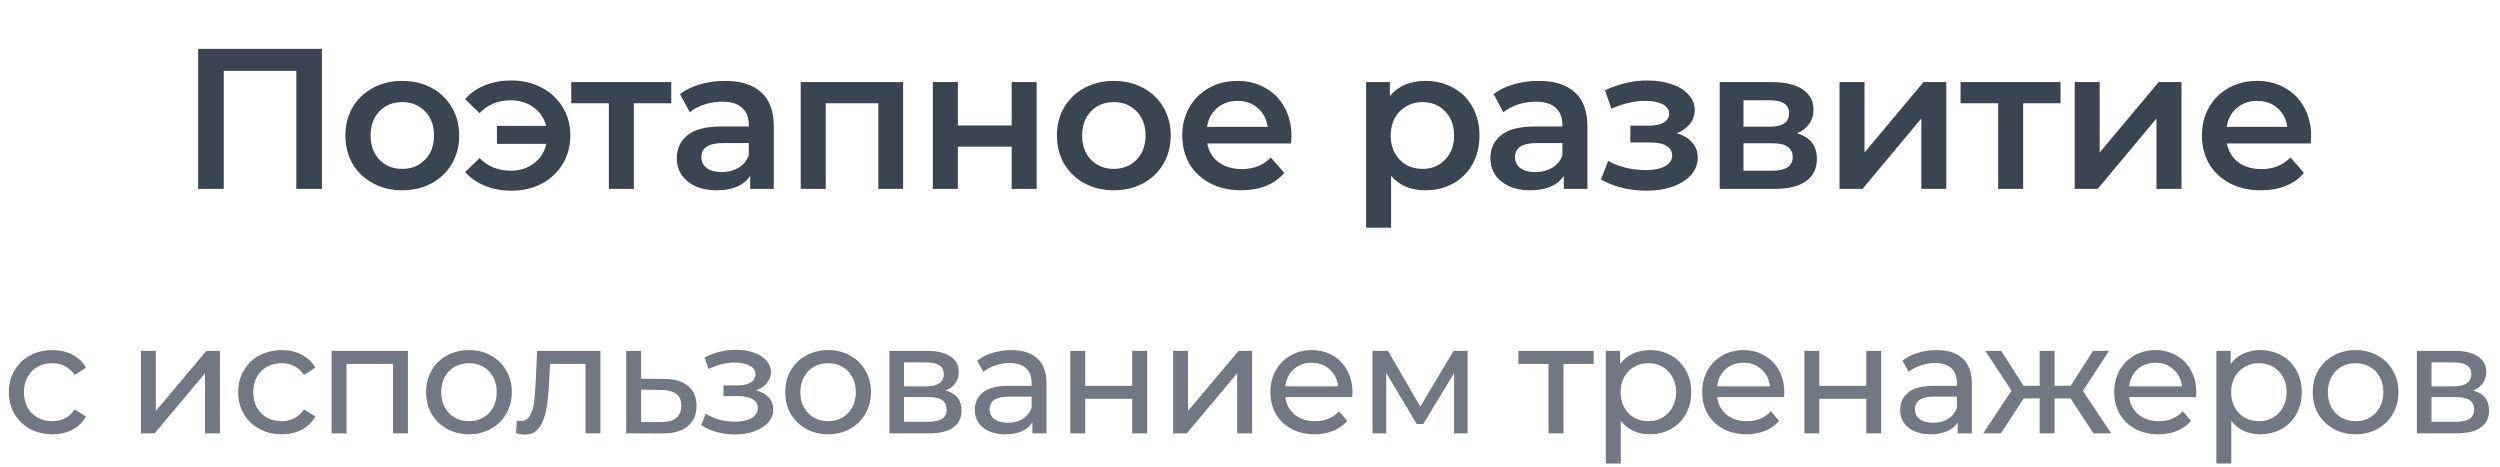
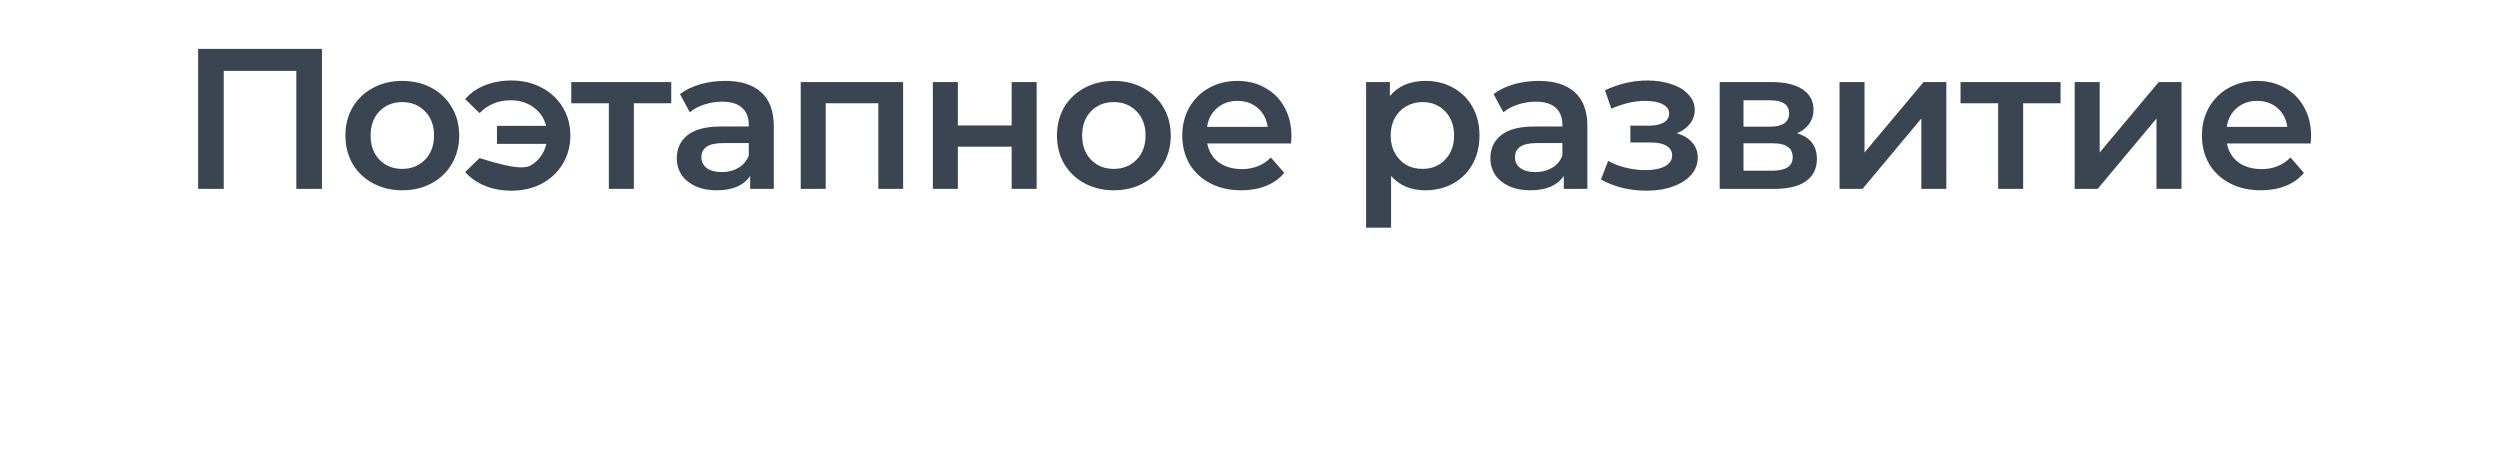
<svg xmlns="http://www.w3.org/2000/svg" width="225" height="42" viewBox="0 0 225 42" fill="none">
-   <path d="M28.974 4.4V17H26.67V6.38H20.136V17H17.832V4.4H28.974ZM36.199 17.126C35.227 17.126 34.351 16.916 33.571 16.496C32.791 16.076 32.179 15.494 31.735 14.75C31.303 13.994 31.087 13.142 31.087 12.194C31.087 11.246 31.303 10.4 31.735 9.656C32.179 8.912 32.791 8.33 33.571 7.91C34.351 7.49 35.227 7.28 36.199 7.28C37.183 7.28 38.065 7.49 38.845 7.91C39.625 8.33 40.231 8.912 40.663 9.656C41.107 10.4 41.329 11.246 41.329 12.194C41.329 13.142 41.107 13.994 40.663 14.75C40.231 15.494 39.625 16.076 38.845 16.496C38.065 16.916 37.183 17.126 36.199 17.126ZM36.199 15.2C37.027 15.2 37.711 14.924 38.251 14.372C38.791 13.82 39.061 13.094 39.061 12.194C39.061 11.294 38.791 10.568 38.251 10.016C37.711 9.464 37.027 9.188 36.199 9.188C35.371 9.188 34.687 9.464 34.147 10.016C33.619 10.568 33.355 11.294 33.355 12.194C33.355 13.094 33.619 13.82 34.147 14.372C34.687 14.924 35.371 15.2 36.199 15.2ZM46.039 7.244C47.047 7.244 47.953 7.46 48.757 7.892C49.561 8.312 50.191 8.9 50.647 9.656C51.103 10.4 51.331 11.246 51.331 12.194C51.331 13.142 51.103 13.994 50.647 14.75C50.191 15.506 49.561 16.1 48.757 16.532C47.953 16.952 47.047 17.162 46.039 17.162C45.163 17.162 44.371 17.018 43.663 16.73C42.955 16.442 42.355 16.028 41.863 15.488L43.159 14.228C43.915 14.984 44.845 15.362 45.949 15.362C46.765 15.362 47.461 15.146 48.037 14.714C48.625 14.27 49.003 13.682 49.171 12.95H44.725V11.33H49.153C48.973 10.622 48.595 10.064 48.019 9.656C47.443 9.236 46.753 9.026 45.949 9.026C44.845 9.026 43.915 9.41 43.159 10.178L41.863 8.918C42.343 8.366 42.937 7.952 43.645 7.676C44.365 7.388 45.163 7.244 46.039 7.244ZM60.413 9.296H57.047V17H54.797V9.296H51.413V7.388H60.413V9.296ZM65.267 7.28C66.683 7.28 67.763 7.622 68.507 8.306C69.263 8.978 69.641 9.998 69.641 11.366V17H67.517V15.83C67.241 16.25 66.845 16.574 66.329 16.802C65.825 17.018 65.213 17.126 64.493 17.126C63.773 17.126 63.143 17.006 62.603 16.766C62.063 16.514 61.643 16.172 61.343 15.74C61.055 15.296 60.911 14.798 60.911 14.246C60.911 13.382 61.229 12.692 61.865 12.176C62.513 11.648 63.527 11.384 64.907 11.384H67.391V11.24C67.391 10.568 67.187 10.052 66.779 9.692C66.383 9.332 65.789 9.152 64.997 9.152C64.457 9.152 63.923 9.236 63.395 9.404C62.879 9.572 62.441 9.806 62.081 10.106L61.199 8.468C61.703 8.084 62.309 7.79 63.017 7.586C63.725 7.382 64.475 7.28 65.267 7.28ZM64.961 15.488C65.525 15.488 66.023 15.362 66.455 15.11C66.899 14.846 67.211 14.474 67.391 13.994V12.878H65.069C63.773 12.878 63.125 13.304 63.125 14.156C63.125 14.564 63.287 14.888 63.611 15.128C63.935 15.368 64.385 15.488 64.961 15.488ZM81.281 7.388V17H79.049V9.296H74.315V17H72.065V7.388H81.281ZM83.957 7.388H86.207V11.294H91.049V7.388H93.299V17H91.049V13.202H86.207V17H83.957V7.388ZM100.238 17.126C99.266 17.126 98.39 16.916 97.61 16.496C96.83 16.076 96.218 15.494 95.774 14.75C95.342 13.994 95.126 13.142 95.126 12.194C95.126 11.246 95.342 10.4 95.774 9.656C96.218 8.912 96.83 8.33 97.61 7.91C98.39 7.49 99.266 7.28 100.238 7.28C101.222 7.28 102.104 7.49 102.884 7.91C103.664 8.33 104.27 8.912 104.702 9.656C105.146 10.4 105.368 11.246 105.368 12.194C105.368 13.142 105.146 13.994 104.702 14.75C104.27 15.494 103.664 16.076 102.884 16.496C102.104 16.916 101.222 17.126 100.238 17.126ZM100.238 15.2C101.066 15.2 101.75 14.924 102.29 14.372C102.83 13.82 103.1 13.094 103.1 12.194C103.1 11.294 102.83 10.568 102.29 10.016C101.75 9.464 101.066 9.188 100.238 9.188C99.41 9.188 98.726 9.464 98.186 10.016C97.658 10.568 97.394 11.294 97.394 12.194C97.394 13.094 97.658 13.82 98.186 14.372C98.726 14.924 99.41 15.2 100.238 15.2ZM116.231 12.248C116.231 12.404 116.219 12.626 116.195 12.914H108.653C108.785 13.622 109.127 14.186 109.679 14.606C110.243 15.014 110.939 15.218 111.767 15.218C112.823 15.218 113.693 14.87 114.377 14.174L115.583 15.56C115.151 16.076 114.605 16.466 113.945 16.73C113.285 16.994 112.541 17.126 111.713 17.126C110.657 17.126 109.727 16.916 108.923 16.496C108.119 16.076 107.495 15.494 107.051 14.75C106.619 13.994 106.403 13.142 106.403 12.194C106.403 11.258 106.613 10.418 107.033 9.674C107.465 8.918 108.059 8.33 108.815 7.91C109.571 7.49 110.423 7.28 111.371 7.28C112.307 7.28 113.141 7.49 113.873 7.91C114.617 8.318 115.193 8.9 115.601 9.656C116.021 10.4 116.231 11.264 116.231 12.248ZM111.371 9.08C110.651 9.08 110.039 9.296 109.535 9.728C109.043 10.148 108.743 10.712 108.635 11.42H114.089C113.993 10.724 113.699 10.16 113.207 9.728C112.715 9.296 112.103 9.08 111.371 9.08ZM128.275 7.28C129.211 7.28 130.045 7.484 130.777 7.892C131.521 8.3 132.103 8.876 132.523 9.62C132.943 10.364 133.153 11.222 133.153 12.194C133.153 13.166 132.943 14.03 132.523 14.786C132.103 15.53 131.521 16.106 130.777 16.514C130.045 16.922 129.211 17.126 128.275 17.126C126.979 17.126 125.953 16.694 125.197 15.83V20.492H122.947V7.388H125.089V8.648C125.461 8.192 125.917 7.85 126.457 7.622C127.009 7.394 127.615 7.28 128.275 7.28ZM128.023 15.2C128.851 15.2 129.529 14.924 130.057 14.372C130.597 13.82 130.867 13.094 130.867 12.194C130.867 11.294 130.597 10.568 130.057 10.016C129.529 9.464 128.851 9.188 128.023 9.188C127.483 9.188 126.997 9.314 126.565 9.566C126.133 9.806 125.791 10.154 125.539 10.61C125.287 11.066 125.161 11.594 125.161 12.194C125.161 12.794 125.287 13.322 125.539 13.778C125.791 14.234 126.133 14.588 126.565 14.84C126.997 15.08 127.483 15.2 128.023 15.2ZM138.491 7.28C139.907 7.28 140.987 7.622 141.731 8.306C142.487 8.978 142.865 9.998 142.865 11.366V17H140.741V15.83C140.465 16.25 140.069 16.574 139.553 16.802C139.049 17.018 138.437 17.126 137.717 17.126C136.997 17.126 136.367 17.006 135.827 16.766C135.287 16.514 134.867 16.172 134.567 15.74C134.279 15.296 134.135 14.798 134.135 14.246C134.135 13.382 134.453 12.692 135.089 12.176C135.737 11.648 136.751 11.384 138.131 11.384H140.615V11.24C140.615 10.568 140.411 10.052 140.003 9.692C139.607 9.332 139.013 9.152 138.221 9.152C137.681 9.152 137.147 9.236 136.619 9.404C136.103 9.572 135.665 9.806 135.305 10.106L134.423 8.468C134.927 8.084 135.533 7.79 136.241 7.586C136.949 7.382 137.699 7.28 138.491 7.28ZM138.185 15.488C138.749 15.488 139.247 15.362 139.679 15.11C140.123 14.846 140.435 14.474 140.615 13.994V12.878H138.293C136.997 12.878 136.349 13.304 136.349 14.156C136.349 14.564 136.511 14.888 136.835 15.128C137.159 15.368 137.609 15.488 138.185 15.488ZM150.908 11.996C151.508 12.164 151.97 12.44 152.294 12.824C152.63 13.196 152.798 13.646 152.798 14.174C152.798 14.762 152.6 15.284 152.204 15.74C151.808 16.184 151.262 16.532 150.566 16.784C149.87 17.036 149.078 17.162 148.19 17.162C147.446 17.162 146.72 17.078 146.012 16.91C145.304 16.73 144.662 16.478 144.086 16.154L144.734 14.48C145.202 14.744 145.73 14.948 146.318 15.092C146.906 15.236 147.494 15.308 148.082 15.308C148.838 15.308 149.426 15.194 149.846 14.966C150.278 14.726 150.494 14.402 150.494 13.994C150.494 13.622 150.326 13.334 149.99 13.13C149.666 12.926 149.204 12.824 148.604 12.824H146.732V11.312H148.424C148.988 11.312 149.426 11.216 149.738 11.024C150.062 10.832 150.224 10.562 150.224 10.214C150.224 9.866 150.032 9.59 149.648 9.386C149.264 9.182 148.736 9.08 148.064 9.08C147.104 9.08 146.09 9.314 145.022 9.782L144.446 8.126C145.706 7.538 146.978 7.244 148.262 7.244C149.078 7.244 149.81 7.358 150.458 7.586C151.106 7.802 151.61 8.114 151.97 8.522C152.342 8.918 152.528 9.374 152.528 9.89C152.528 10.358 152.384 10.778 152.096 11.15C151.808 11.51 151.412 11.792 150.908 11.996ZM161.739 11.996C162.927 12.356 163.521 13.124 163.521 14.3C163.521 15.164 163.197 15.83 162.549 16.298C161.901 16.766 160.941 17 159.669 17H154.773V7.388H159.471C160.647 7.388 161.565 7.604 162.225 8.036C162.885 8.468 163.215 9.08 163.215 9.872C163.215 10.364 163.083 10.79 162.819 11.15C162.567 11.51 162.207 11.792 161.739 11.996ZM156.915 11.402H159.273C160.437 11.402 161.019 11 161.019 10.196C161.019 9.416 160.437 9.026 159.273 9.026H156.915V11.402ZM159.489 15.362C160.725 15.362 161.343 14.96 161.343 14.156C161.343 13.736 161.199 13.424 160.911 13.22C160.623 13.004 160.173 12.896 159.561 12.896H156.915V15.362H159.489ZM165.557 7.388H167.807V13.724L173.117 7.388H175.169V17H172.919V10.664L167.627 17H165.557V7.388ZM185.45 9.296H182.084V17H179.834V9.296H176.45V7.388H185.45V9.296ZM186.722 7.388H188.972V13.724L194.282 7.388H196.334V17H194.084V10.664L188.792 17H186.722V7.388ZM208.001 12.248C208.001 12.404 207.989 12.626 207.965 12.914H200.423C200.555 13.622 200.897 14.186 201.449 14.606C202.013 15.014 202.709 15.218 203.537 15.218C204.593 15.218 205.463 14.87 206.147 14.174L207.353 15.56C206.921 16.076 206.375 16.466 205.715 16.73C205.055 16.994 204.311 17.126 203.483 17.126C202.427 17.126 201.497 16.916 200.693 16.496C199.889 16.076 199.265 15.494 198.821 14.75C198.389 13.994 198.173 13.142 198.173 12.194C198.173 11.258 198.383 10.418 198.803 9.674C199.235 8.918 199.829 8.33 200.585 7.91C201.341 7.49 202.193 7.28 203.141 7.28C204.077 7.28 204.911 7.49 205.643 7.91C206.387 8.318 206.963 8.9 207.371 9.656C207.791 10.4 208.001 11.264 208.001 12.248ZM203.141 9.08C202.421 9.08 201.809 9.296 201.305 9.728C200.813 10.148 200.513 10.712 200.405 11.42H205.859C205.763 10.724 205.469 10.16 204.977 9.728C204.485 9.296 203.873 9.08 203.141 9.08Z" fill="#3B4451" />
-   <path d="M4.718 39.084C3.962 39.084 3.285 38.921 2.688 38.594C2.1 38.267 1.638 37.819 1.302 37.25C0.966 36.671 0.798 36.018 0.798 35.29C0.798 34.562 0.966 33.913 1.302 33.344C1.638 32.765 2.1 32.317 2.688 32C3.285 31.673 3.962 31.51 4.718 31.51C5.39 31.51 5.987 31.645 6.51 31.916C7.042 32.187 7.453 32.579 7.742 33.092L6.72 33.75C6.487 33.395 6.197 33.129 5.852 32.952C5.507 32.775 5.124 32.686 4.704 32.686C4.219 32.686 3.78 32.793 3.388 33.008C3.005 33.223 2.702 33.531 2.478 33.932C2.263 34.324 2.156 34.777 2.156 35.29C2.156 35.813 2.263 36.275 2.478 36.676C2.702 37.068 3.005 37.371 3.388 37.586C3.78 37.801 4.219 37.908 4.704 37.908C5.124 37.908 5.507 37.819 5.852 37.642C6.197 37.465 6.487 37.199 6.72 36.844L7.742 37.488C7.453 38.001 7.042 38.398 6.51 38.678C5.987 38.949 5.39 39.084 4.718 39.084ZM12.682 31.58H14.026V36.984L18.576 31.58H19.794V39H18.45V33.596L13.914 39H12.682V31.58ZM25.357 39.084C24.601 39.084 23.924 38.921 23.326 38.594C22.738 38.267 22.276 37.819 21.941 37.25C21.605 36.671 21.436 36.018 21.436 35.29C21.436 34.562 21.605 33.913 21.941 33.344C22.276 32.765 22.738 32.317 23.326 32C23.924 31.673 24.601 31.51 25.357 31.51C26.029 31.51 26.626 31.645 27.148 31.916C27.68 32.187 28.091 32.579 28.381 33.092L27.358 33.75C27.125 33.395 26.836 33.129 26.491 32.952C26.145 32.775 25.762 32.686 25.343 32.686C24.857 32.686 24.419 32.793 24.026 33.008C23.644 33.223 23.34 33.531 23.116 33.932C22.902 34.324 22.794 34.777 22.794 35.29C22.794 35.813 22.902 36.275 23.116 36.676C23.34 37.068 23.644 37.371 24.026 37.586C24.419 37.801 24.857 37.908 25.343 37.908C25.762 37.908 26.145 37.819 26.491 37.642C26.836 37.465 27.125 37.199 27.358 36.844L28.381 37.488C28.091 38.001 27.68 38.398 27.148 38.678C26.626 38.949 26.029 39.084 25.357 39.084ZM36.715 31.58V39H35.371V32.756H31.185V39H29.841V31.58H36.715ZM42.213 39.084C41.476 39.084 40.813 38.921 40.225 38.594C39.637 38.267 39.175 37.819 38.839 37.25C38.513 36.671 38.349 36.018 38.349 35.29C38.349 34.562 38.513 33.913 38.839 33.344C39.175 32.765 39.637 32.317 40.225 32C40.813 31.673 41.476 31.51 42.213 31.51C42.95 31.51 43.608 31.673 44.187 32C44.775 32.317 45.233 32.765 45.559 33.344C45.895 33.913 46.063 34.562 46.063 35.29C46.063 36.018 45.895 36.671 45.559 37.25C45.233 37.819 44.775 38.267 44.187 38.594C43.608 38.921 42.95 39.084 42.213 39.084ZM42.213 37.908C42.689 37.908 43.114 37.801 43.487 37.586C43.87 37.362 44.169 37.054 44.383 36.662C44.598 36.261 44.705 35.803 44.705 35.29C44.705 34.777 44.598 34.324 44.383 33.932C44.169 33.531 43.87 33.223 43.487 33.008C43.114 32.793 42.689 32.686 42.213 32.686C41.737 32.686 41.308 32.793 40.925 33.008C40.552 33.223 40.253 33.531 40.029 33.932C39.815 34.324 39.707 34.777 39.707 35.29C39.707 35.803 39.815 36.261 40.029 36.662C40.253 37.054 40.552 37.362 40.925 37.586C41.308 37.801 41.737 37.908 42.213 37.908ZM54.039 31.58V39H52.695V32.756H49.503L49.419 34.408C49.373 35.407 49.284 36.242 49.153 36.914C49.023 37.577 48.808 38.109 48.509 38.51C48.211 38.911 47.795 39.112 47.263 39.112C47.021 39.112 46.745 39.07 46.437 38.986L46.521 37.852C46.643 37.88 46.755 37.894 46.857 37.894C47.231 37.894 47.511 37.731 47.697 37.404C47.884 37.077 48.005 36.69 48.061 36.242C48.117 35.794 48.169 35.155 48.215 34.324L48.341 31.58H54.039ZM59.788 34.1C60.731 34.109 61.449 34.324 61.944 34.744C62.439 35.164 62.686 35.757 62.686 36.522C62.686 37.325 62.415 37.945 61.874 38.384C61.342 38.813 60.577 39.023 59.578 39.014L56.358 39V31.58H57.702V34.086L59.788 34.1ZM59.466 37.992C60.073 38.001 60.53 37.88 60.838 37.628C61.155 37.376 61.314 37.003 61.314 36.508C61.314 36.023 61.16 35.668 60.852 35.444C60.553 35.22 60.091 35.103 59.466 35.094L57.702 35.066V37.978L59.466 37.992ZM68.039 35.136C68.534 35.267 68.917 35.477 69.187 35.766C69.458 36.055 69.593 36.415 69.593 36.844C69.593 37.283 69.444 37.675 69.145 38.02C68.847 38.356 68.431 38.622 67.899 38.818C67.377 39.005 66.789 39.098 66.135 39.098C65.585 39.098 65.043 39.028 64.511 38.888C63.989 38.739 63.522 38.529 63.111 38.258L63.517 37.236C63.872 37.46 64.278 37.637 64.735 37.768C65.193 37.889 65.655 37.95 66.121 37.95C66.756 37.95 67.26 37.843 67.633 37.628C68.016 37.404 68.207 37.105 68.207 36.732C68.207 36.387 68.053 36.121 67.745 35.934C67.447 35.747 67.022 35.654 66.471 35.654H65.113V34.688H66.373C66.877 34.688 67.274 34.599 67.563 34.422C67.853 34.245 67.997 34.002 67.997 33.694C67.997 33.358 67.825 33.097 67.479 32.91C67.143 32.723 66.686 32.63 66.107 32.63C65.37 32.63 64.591 32.821 63.769 33.204L63.405 32.168C64.311 31.711 65.258 31.482 66.247 31.482C66.845 31.482 67.381 31.566 67.857 31.734C68.333 31.902 68.707 32.14 68.977 32.448C69.248 32.756 69.383 33.106 69.383 33.498C69.383 33.862 69.262 34.189 69.019 34.478C68.777 34.767 68.45 34.987 68.039 35.136ZM74.535 39.084C73.797 39.084 73.135 38.921 72.547 38.594C71.959 38.267 71.497 37.819 71.161 37.25C70.834 36.671 70.671 36.018 70.671 35.29C70.671 34.562 70.834 33.913 71.161 33.344C71.497 32.765 71.959 32.317 72.547 32C73.135 31.673 73.797 31.51 74.535 31.51C75.272 31.51 75.93 31.673 76.509 32C77.097 32.317 77.554 32.765 77.881 33.344C78.217 33.913 78.385 34.562 78.385 35.29C78.385 36.018 78.217 36.671 77.881 37.25C77.554 37.819 77.097 38.267 76.509 38.594C75.93 38.921 75.272 39.084 74.535 39.084ZM74.535 37.908C75.011 37.908 75.435 37.801 75.809 37.586C76.191 37.362 76.49 37.054 76.705 36.662C76.919 36.261 77.027 35.803 77.027 35.29C77.027 34.777 76.919 34.324 76.705 33.932C76.49 33.531 76.191 33.223 75.809 33.008C75.435 32.793 75.011 32.686 74.535 32.686C74.059 32.686 73.629 32.793 73.247 33.008C72.873 33.223 72.575 33.531 72.351 33.932C72.136 34.324 72.029 34.777 72.029 35.29C72.029 35.803 72.136 36.261 72.351 36.662C72.575 37.054 72.873 37.362 73.247 37.586C73.629 37.801 74.059 37.908 74.535 37.908ZM85.099 35.15C86.061 35.393 86.541 35.995 86.541 36.956C86.541 37.609 86.294 38.113 85.799 38.468C85.314 38.823 84.586 39 83.615 39H80.045V31.58H83.489C84.367 31.58 85.053 31.748 85.547 32.084C86.042 32.411 86.289 32.877 86.289 33.484C86.289 33.876 86.182 34.217 85.967 34.506C85.762 34.786 85.473 35.001 85.099 35.15ZM81.361 34.772H83.377C83.891 34.772 84.278 34.679 84.539 34.492C84.81 34.305 84.945 34.035 84.945 33.68C84.945 32.971 84.423 32.616 83.377 32.616H81.361V34.772ZM83.517 37.964C84.077 37.964 84.497 37.875 84.777 37.698C85.057 37.521 85.197 37.245 85.197 36.872C85.197 36.489 85.067 36.205 84.805 36.018C84.553 35.831 84.152 35.738 83.601 35.738H81.361V37.964H83.517ZM91.011 31.51C92.038 31.51 92.822 31.762 93.363 32.266C93.914 32.77 94.189 33.521 94.189 34.52V39H92.915V38.02C92.691 38.365 92.369 38.631 91.949 38.818C91.538 38.995 91.048 39.084 90.479 39.084C89.648 39.084 88.981 38.883 88.477 38.482C87.982 38.081 87.735 37.553 87.735 36.9C87.735 36.247 87.973 35.724 88.449 35.332C88.925 34.931 89.681 34.73 90.717 34.73H92.845V34.464C92.845 33.885 92.677 33.442 92.341 33.134C92.005 32.826 91.51 32.672 90.857 32.672C90.418 32.672 89.989 32.747 89.569 32.896C89.149 33.036 88.794 33.227 88.505 33.47L87.945 32.462C88.328 32.154 88.785 31.921 89.317 31.762C89.849 31.594 90.414 31.51 91.011 31.51ZM90.703 38.048C91.216 38.048 91.66 37.936 92.033 37.712C92.406 37.479 92.677 37.152 92.845 36.732V35.696H90.773C89.634 35.696 89.065 36.079 89.065 36.844C89.065 37.217 89.21 37.511 89.499 37.726C89.788 37.941 90.19 38.048 90.703 38.048ZM96.329 31.58H97.673V34.73H101.901V31.58H103.245V39H101.901V35.892H97.673V39H96.329V31.58ZM105.578 31.58H106.922V36.984L111.472 31.58H112.69V39H111.346V33.596L106.81 39H105.578V31.58ZM121.725 35.332C121.725 35.435 121.716 35.57 121.697 35.738H115.677C115.761 36.391 116.046 36.919 116.531 37.32C117.026 37.712 117.637 37.908 118.365 37.908C119.252 37.908 119.966 37.609 120.507 37.012L121.249 37.88C120.913 38.272 120.493 38.571 119.989 38.776C119.494 38.981 118.939 39.084 118.323 39.084C117.539 39.084 116.844 38.925 116.237 38.608C115.63 38.281 115.159 37.829 114.823 37.25C114.496 36.671 114.333 36.018 114.333 35.29C114.333 34.571 114.492 33.923 114.809 33.344C115.136 32.765 115.579 32.317 116.139 32C116.708 31.673 117.348 31.51 118.057 31.51C118.766 31.51 119.396 31.673 119.947 32C120.507 32.317 120.941 32.765 121.249 33.344C121.566 33.923 121.725 34.585 121.725 35.332ZM118.057 32.644C117.413 32.644 116.872 32.84 116.433 33.232C116.004 33.624 115.752 34.137 115.677 34.772H120.437C120.362 34.147 120.106 33.638 119.667 33.246C119.238 32.845 118.701 32.644 118.057 32.644ZM132.084 31.58V39H130.866V33.582L128.094 38.16H127.506L124.762 33.568V39H123.53V31.58H124.916L127.828 36.592L130.824 31.58H132.084ZM143.43 32.756H140.714V39H139.37V32.756H136.654V31.58H143.43V32.756ZM148.458 31.51C149.177 31.51 149.821 31.669 150.39 31.986C150.959 32.303 151.403 32.747 151.72 33.316C152.047 33.885 152.21 34.543 152.21 35.29C152.21 36.037 152.047 36.699 151.72 37.278C151.403 37.847 150.959 38.291 150.39 38.608C149.821 38.925 149.177 39.084 148.458 39.084C147.926 39.084 147.436 38.981 146.988 38.776C146.549 38.571 146.176 38.272 145.868 37.88V41.716H144.524V31.58H145.812V32.756C146.111 32.345 146.489 32.037 146.946 31.832C147.403 31.617 147.907 31.51 148.458 31.51ZM148.346 37.908C148.822 37.908 149.247 37.801 149.62 37.586C150.003 37.362 150.301 37.054 150.516 36.662C150.74 36.261 150.852 35.803 150.852 35.29C150.852 34.777 150.74 34.324 150.516 33.932C150.301 33.531 150.003 33.223 149.62 33.008C149.247 32.793 148.822 32.686 148.346 32.686C147.879 32.686 147.455 32.798 147.072 33.022C146.699 33.237 146.4 33.54 146.176 33.932C145.961 34.324 145.854 34.777 145.854 35.29C145.854 35.803 145.961 36.261 146.176 36.662C146.391 37.054 146.689 37.362 147.072 37.586C147.455 37.801 147.879 37.908 148.346 37.908ZM160.589 35.332C160.589 35.435 160.579 35.57 160.561 35.738H154.541C154.625 36.391 154.909 36.919 155.395 37.32C155.889 37.712 156.501 37.908 157.229 37.908C158.115 37.908 158.829 37.609 159.371 37.012L160.113 37.88C159.777 38.272 159.357 38.571 158.853 38.776C158.358 38.981 157.803 39.084 157.187 39.084C156.403 39.084 155.707 38.925 155.101 38.608C154.494 38.281 154.023 37.829 153.687 37.25C153.36 36.671 153.197 36.018 153.197 35.29C153.197 34.571 153.355 33.923 153.673 33.344C153.999 32.765 154.443 32.317 155.003 32C155.572 31.673 156.211 31.51 156.921 31.51C157.63 31.51 158.26 31.673 158.811 32C159.371 32.317 159.805 32.765 160.113 33.344C160.43 33.923 160.589 34.585 160.589 35.332ZM156.921 32.644C156.277 32.644 155.735 32.84 155.297 33.232C154.867 33.624 154.615 34.137 154.541 34.772H159.301C159.226 34.147 158.969 33.638 158.531 33.246C158.101 32.845 157.565 32.644 156.921 32.644ZM162.394 31.58H163.738V34.73H167.966V31.58H169.31V39H167.966V35.892H163.738V39H162.394V31.58ZM174.289 31.51C175.316 31.51 176.1 31.762 176.641 32.266C177.192 32.77 177.467 33.521 177.467 34.52V39H176.193V38.02C175.969 38.365 175.647 38.631 175.227 38.818C174.816 38.995 174.326 39.084 173.757 39.084C172.926 39.084 172.259 38.883 171.755 38.482C171.26 38.081 171.013 37.553 171.013 36.9C171.013 36.247 171.251 35.724 171.727 35.332C172.203 34.931 172.959 34.73 173.995 34.73H176.123V34.464C176.123 33.885 175.955 33.442 175.619 33.134C175.283 32.826 174.788 32.672 174.135 32.672C173.696 32.672 173.267 32.747 172.847 32.896C172.427 33.036 172.072 33.227 171.783 33.47L171.223 32.462C171.606 32.154 172.063 31.921 172.595 31.762C173.127 31.594 173.692 31.51 174.289 31.51ZM173.981 38.048C174.494 38.048 174.938 37.936 175.311 37.712C175.684 37.479 175.955 37.152 176.123 36.732V35.696H174.051C172.912 35.696 172.343 36.079 172.343 36.844C172.343 37.217 172.488 37.511 172.777 37.726C173.066 37.941 173.468 38.048 173.981 38.048ZM186.355 35.864H184.913V39H183.569V35.864H182.127L180.083 39H178.487L181.035 35.164L178.683 31.58H180.111L182.113 34.716H183.569V31.58H184.913V34.716H186.369L188.371 31.58H189.813L187.461 35.178L190.009 39H188.413L186.355 35.864ZM197.668 35.332C197.668 35.435 197.659 35.57 197.64 35.738H191.62C191.704 36.391 191.989 36.919 192.474 37.32C192.969 37.712 193.58 37.908 194.308 37.908C195.195 37.908 195.909 37.609 196.45 37.012L197.192 37.88C196.856 38.272 196.436 38.571 195.932 38.776C195.437 38.981 194.882 39.084 194.266 39.084C193.482 39.084 192.787 38.925 192.18 38.608C191.573 38.281 191.102 37.829 190.766 37.25C190.439 36.671 190.276 36.018 190.276 35.29C190.276 34.571 190.435 33.923 190.752 33.344C191.079 32.765 191.522 32.317 192.082 32C192.651 31.673 193.291 31.51 194 31.51C194.709 31.51 195.339 31.673 195.89 32C196.45 32.317 196.884 32.765 197.192 33.344C197.509 33.923 197.668 34.585 197.668 35.332ZM194 32.644C193.356 32.644 192.815 32.84 192.376 33.232C191.947 33.624 191.695 34.137 191.62 34.772H196.38C196.305 34.147 196.049 33.638 195.61 33.246C195.181 32.845 194.644 32.644 194 32.644ZM203.407 31.51C204.126 31.51 204.77 31.669 205.339 31.986C205.908 32.303 206.352 32.747 206.669 33.316C206.996 33.885 207.159 34.543 207.159 35.29C207.159 36.037 206.996 36.699 206.669 37.278C206.352 37.847 205.908 38.291 205.339 38.608C204.77 38.925 204.126 39.084 203.407 39.084C202.875 39.084 202.385 38.981 201.937 38.776C201.498 38.571 201.125 38.272 200.817 37.88V41.716H199.473V31.58H200.761V32.756C201.06 32.345 201.438 32.037 201.895 31.832C202.352 31.617 202.856 31.51 203.407 31.51ZM203.295 37.908C203.771 37.908 204.196 37.801 204.569 37.586C204.952 37.362 205.25 37.054 205.465 36.662C205.689 36.261 205.801 35.803 205.801 35.29C205.801 34.777 205.689 34.324 205.465 33.932C205.25 33.531 204.952 33.223 204.569 33.008C204.196 32.793 203.771 32.686 203.295 32.686C202.828 32.686 202.404 32.798 202.021 33.022C201.648 33.237 201.349 33.54 201.125 33.932C200.91 34.324 200.803 34.777 200.803 35.29C200.803 35.803 200.91 36.261 201.125 36.662C201.34 37.054 201.638 37.362 202.021 37.586C202.404 37.801 202.828 37.908 203.295 37.908ZM212.01 39.084C211.272 39.084 210.61 38.921 210.022 38.594C209.434 38.267 208.972 37.819 208.636 37.25C208.309 36.671 208.146 36.018 208.146 35.29C208.146 34.562 208.309 33.913 208.636 33.344C208.972 32.765 209.434 32.317 210.022 32C210.61 31.673 211.272 31.51 212.01 31.51C212.747 31.51 213.405 31.673 213.984 32C214.572 32.317 215.029 32.765 215.356 33.344C215.692 33.913 215.86 34.562 215.86 35.29C215.86 36.018 215.692 36.671 215.356 37.25C215.029 37.819 214.572 38.267 213.984 38.594C213.405 38.921 212.747 39.084 212.01 39.084ZM212.01 37.908C212.486 37.908 212.91 37.801 213.284 37.586C213.666 37.362 213.965 37.054 214.18 36.662C214.394 36.261 214.502 35.803 214.502 35.29C214.502 34.777 214.394 34.324 214.18 33.932C213.965 33.531 213.666 33.223 213.284 33.008C212.91 32.793 212.486 32.686 212.01 32.686C211.534 32.686 211.104 32.793 210.722 33.008C210.348 33.223 210.05 33.531 209.826 33.932C209.611 34.324 209.504 34.777 209.504 35.29C209.504 35.803 209.611 36.261 209.826 36.662C210.05 37.054 210.348 37.362 210.722 37.586C211.104 37.801 211.534 37.908 212.01 37.908ZM222.574 35.15C223.536 35.393 224.016 35.995 224.016 36.956C224.016 37.609 223.769 38.113 223.274 38.468C222.789 38.823 222.061 39 221.09 39H217.52V31.58H220.964C221.842 31.58 222.528 31.748 223.022 32.084C223.517 32.411 223.764 32.877 223.764 33.484C223.764 33.876 223.657 34.217 223.442 34.506C223.237 34.786 222.948 35.001 222.574 35.15ZM218.836 34.772H220.852C221.366 34.772 221.753 34.679 222.014 34.492C222.285 34.305 222.42 34.035 222.42 33.68C222.42 32.971 221.898 32.616 220.852 32.616H218.836V34.772ZM220.992 37.964C221.552 37.964 221.972 37.875 222.252 37.698C222.532 37.521 222.672 37.245 222.672 36.872C222.672 36.489 222.542 36.205 222.28 36.018C222.028 35.831 221.627 35.738 221.076 35.738H218.836V37.964H220.992Z" fill="#727883" />
+   <path d="M28.974 4.4V17H26.67V6.38H20.136V17H17.832V4.4H28.974ZM36.199 17.126C35.227 17.126 34.351 16.916 33.571 16.496C32.791 16.076 32.179 15.494 31.735 14.75C31.303 13.994 31.087 13.142 31.087 12.194C31.087 11.246 31.303 10.4 31.735 9.656C32.179 8.912 32.791 8.33 33.571 7.91C34.351 7.49 35.227 7.28 36.199 7.28C37.183 7.28 38.065 7.49 38.845 7.91C39.625 8.33 40.231 8.912 40.663 9.656C41.107 10.4 41.329 11.246 41.329 12.194C41.329 13.142 41.107 13.994 40.663 14.75C40.231 15.494 39.625 16.076 38.845 16.496C38.065 16.916 37.183 17.126 36.199 17.126ZM36.199 15.2C37.027 15.2 37.711 14.924 38.251 14.372C38.791 13.82 39.061 13.094 39.061 12.194C39.061 11.294 38.791 10.568 38.251 10.016C37.711 9.464 37.027 9.188 36.199 9.188C35.371 9.188 34.687 9.464 34.147 10.016C33.619 10.568 33.355 11.294 33.355 12.194C33.355 13.094 33.619 13.82 34.147 14.372C34.687 14.924 35.371 15.2 36.199 15.2ZM46.039 7.244C47.047 7.244 47.953 7.46 48.757 7.892C49.561 8.312 50.191 8.9 50.647 9.656C51.103 10.4 51.331 11.246 51.331 12.194C51.331 13.142 51.103 13.994 50.647 14.75C50.191 15.506 49.561 16.1 48.757 16.532C47.953 16.952 47.047 17.162 46.039 17.162C45.163 17.162 44.371 17.018 43.663 16.73C42.955 16.442 42.355 16.028 41.863 15.488L43.159 14.228C46.765 15.362 47.461 15.146 48.037 14.714C48.625 14.27 49.003 13.682 49.171 12.95H44.725V11.33H49.153C48.973 10.622 48.595 10.064 48.019 9.656C47.443 9.236 46.753 9.026 45.949 9.026C44.845 9.026 43.915 9.41 43.159 10.178L41.863 8.918C42.343 8.366 42.937 7.952 43.645 7.676C44.365 7.388 45.163 7.244 46.039 7.244ZM60.413 9.296H57.047V17H54.797V9.296H51.413V7.388H60.413V9.296ZM65.267 7.28C66.683 7.28 67.763 7.622 68.507 8.306C69.263 8.978 69.641 9.998 69.641 11.366V17H67.517V15.83C67.241 16.25 66.845 16.574 66.329 16.802C65.825 17.018 65.213 17.126 64.493 17.126C63.773 17.126 63.143 17.006 62.603 16.766C62.063 16.514 61.643 16.172 61.343 15.74C61.055 15.296 60.911 14.798 60.911 14.246C60.911 13.382 61.229 12.692 61.865 12.176C62.513 11.648 63.527 11.384 64.907 11.384H67.391V11.24C67.391 10.568 67.187 10.052 66.779 9.692C66.383 9.332 65.789 9.152 64.997 9.152C64.457 9.152 63.923 9.236 63.395 9.404C62.879 9.572 62.441 9.806 62.081 10.106L61.199 8.468C61.703 8.084 62.309 7.79 63.017 7.586C63.725 7.382 64.475 7.28 65.267 7.28ZM64.961 15.488C65.525 15.488 66.023 15.362 66.455 15.11C66.899 14.846 67.211 14.474 67.391 13.994V12.878H65.069C63.773 12.878 63.125 13.304 63.125 14.156C63.125 14.564 63.287 14.888 63.611 15.128C63.935 15.368 64.385 15.488 64.961 15.488ZM81.281 7.388V17H79.049V9.296H74.315V17H72.065V7.388H81.281ZM83.957 7.388H86.207V11.294H91.049V7.388H93.299V17H91.049V13.202H86.207V17H83.957V7.388ZM100.238 17.126C99.266 17.126 98.39 16.916 97.61 16.496C96.83 16.076 96.218 15.494 95.774 14.75C95.342 13.994 95.126 13.142 95.126 12.194C95.126 11.246 95.342 10.4 95.774 9.656C96.218 8.912 96.83 8.33 97.61 7.91C98.39 7.49 99.266 7.28 100.238 7.28C101.222 7.28 102.104 7.49 102.884 7.91C103.664 8.33 104.27 8.912 104.702 9.656C105.146 10.4 105.368 11.246 105.368 12.194C105.368 13.142 105.146 13.994 104.702 14.75C104.27 15.494 103.664 16.076 102.884 16.496C102.104 16.916 101.222 17.126 100.238 17.126ZM100.238 15.2C101.066 15.2 101.75 14.924 102.29 14.372C102.83 13.82 103.1 13.094 103.1 12.194C103.1 11.294 102.83 10.568 102.29 10.016C101.75 9.464 101.066 9.188 100.238 9.188C99.41 9.188 98.726 9.464 98.186 10.016C97.658 10.568 97.394 11.294 97.394 12.194C97.394 13.094 97.658 13.82 98.186 14.372C98.726 14.924 99.41 15.2 100.238 15.2ZM116.231 12.248C116.231 12.404 116.219 12.626 116.195 12.914H108.653C108.785 13.622 109.127 14.186 109.679 14.606C110.243 15.014 110.939 15.218 111.767 15.218C112.823 15.218 113.693 14.87 114.377 14.174L115.583 15.56C115.151 16.076 114.605 16.466 113.945 16.73C113.285 16.994 112.541 17.126 111.713 17.126C110.657 17.126 109.727 16.916 108.923 16.496C108.119 16.076 107.495 15.494 107.051 14.75C106.619 13.994 106.403 13.142 106.403 12.194C106.403 11.258 106.613 10.418 107.033 9.674C107.465 8.918 108.059 8.33 108.815 7.91C109.571 7.49 110.423 7.28 111.371 7.28C112.307 7.28 113.141 7.49 113.873 7.91C114.617 8.318 115.193 8.9 115.601 9.656C116.021 10.4 116.231 11.264 116.231 12.248ZM111.371 9.08C110.651 9.08 110.039 9.296 109.535 9.728C109.043 10.148 108.743 10.712 108.635 11.42H114.089C113.993 10.724 113.699 10.16 113.207 9.728C112.715 9.296 112.103 9.08 111.371 9.08ZM128.275 7.28C129.211 7.28 130.045 7.484 130.777 7.892C131.521 8.3 132.103 8.876 132.523 9.62C132.943 10.364 133.153 11.222 133.153 12.194C133.153 13.166 132.943 14.03 132.523 14.786C132.103 15.53 131.521 16.106 130.777 16.514C130.045 16.922 129.211 17.126 128.275 17.126C126.979 17.126 125.953 16.694 125.197 15.83V20.492H122.947V7.388H125.089V8.648C125.461 8.192 125.917 7.85 126.457 7.622C127.009 7.394 127.615 7.28 128.275 7.28ZM128.023 15.2C128.851 15.2 129.529 14.924 130.057 14.372C130.597 13.82 130.867 13.094 130.867 12.194C130.867 11.294 130.597 10.568 130.057 10.016C129.529 9.464 128.851 9.188 128.023 9.188C127.483 9.188 126.997 9.314 126.565 9.566C126.133 9.806 125.791 10.154 125.539 10.61C125.287 11.066 125.161 11.594 125.161 12.194C125.161 12.794 125.287 13.322 125.539 13.778C125.791 14.234 126.133 14.588 126.565 14.84C126.997 15.08 127.483 15.2 128.023 15.2ZM138.491 7.28C139.907 7.28 140.987 7.622 141.731 8.306C142.487 8.978 142.865 9.998 142.865 11.366V17H140.741V15.83C140.465 16.25 140.069 16.574 139.553 16.802C139.049 17.018 138.437 17.126 137.717 17.126C136.997 17.126 136.367 17.006 135.827 16.766C135.287 16.514 134.867 16.172 134.567 15.74C134.279 15.296 134.135 14.798 134.135 14.246C134.135 13.382 134.453 12.692 135.089 12.176C135.737 11.648 136.751 11.384 138.131 11.384H140.615V11.24C140.615 10.568 140.411 10.052 140.003 9.692C139.607 9.332 139.013 9.152 138.221 9.152C137.681 9.152 137.147 9.236 136.619 9.404C136.103 9.572 135.665 9.806 135.305 10.106L134.423 8.468C134.927 8.084 135.533 7.79 136.241 7.586C136.949 7.382 137.699 7.28 138.491 7.28ZM138.185 15.488C138.749 15.488 139.247 15.362 139.679 15.11C140.123 14.846 140.435 14.474 140.615 13.994V12.878H138.293C136.997 12.878 136.349 13.304 136.349 14.156C136.349 14.564 136.511 14.888 136.835 15.128C137.159 15.368 137.609 15.488 138.185 15.488ZM150.908 11.996C151.508 12.164 151.97 12.44 152.294 12.824C152.63 13.196 152.798 13.646 152.798 14.174C152.798 14.762 152.6 15.284 152.204 15.74C151.808 16.184 151.262 16.532 150.566 16.784C149.87 17.036 149.078 17.162 148.19 17.162C147.446 17.162 146.72 17.078 146.012 16.91C145.304 16.73 144.662 16.478 144.086 16.154L144.734 14.48C145.202 14.744 145.73 14.948 146.318 15.092C146.906 15.236 147.494 15.308 148.082 15.308C148.838 15.308 149.426 15.194 149.846 14.966C150.278 14.726 150.494 14.402 150.494 13.994C150.494 13.622 150.326 13.334 149.99 13.13C149.666 12.926 149.204 12.824 148.604 12.824H146.732V11.312H148.424C148.988 11.312 149.426 11.216 149.738 11.024C150.062 10.832 150.224 10.562 150.224 10.214C150.224 9.866 150.032 9.59 149.648 9.386C149.264 9.182 148.736 9.08 148.064 9.08C147.104 9.08 146.09 9.314 145.022 9.782L144.446 8.126C145.706 7.538 146.978 7.244 148.262 7.244C149.078 7.244 149.81 7.358 150.458 7.586C151.106 7.802 151.61 8.114 151.97 8.522C152.342 8.918 152.528 9.374 152.528 9.89C152.528 10.358 152.384 10.778 152.096 11.15C151.808 11.51 151.412 11.792 150.908 11.996ZM161.739 11.996C162.927 12.356 163.521 13.124 163.521 14.3C163.521 15.164 163.197 15.83 162.549 16.298C161.901 16.766 160.941 17 159.669 17H154.773V7.388H159.471C160.647 7.388 161.565 7.604 162.225 8.036C162.885 8.468 163.215 9.08 163.215 9.872C163.215 10.364 163.083 10.79 162.819 11.15C162.567 11.51 162.207 11.792 161.739 11.996ZM156.915 11.402H159.273C160.437 11.402 161.019 11 161.019 10.196C161.019 9.416 160.437 9.026 159.273 9.026H156.915V11.402ZM159.489 15.362C160.725 15.362 161.343 14.96 161.343 14.156C161.343 13.736 161.199 13.424 160.911 13.22C160.623 13.004 160.173 12.896 159.561 12.896H156.915V15.362H159.489ZM165.557 7.388H167.807V13.724L173.117 7.388H175.169V17H172.919V10.664L167.627 17H165.557V7.388ZM185.45 9.296H182.084V17H179.834V9.296H176.45V7.388H185.45V9.296ZM186.722 7.388H188.972V13.724L194.282 7.388H196.334V17H194.084V10.664L188.792 17H186.722V7.388ZM208.001 12.248C208.001 12.404 207.989 12.626 207.965 12.914H200.423C200.555 13.622 200.897 14.186 201.449 14.606C202.013 15.014 202.709 15.218 203.537 15.218C204.593 15.218 205.463 14.87 206.147 14.174L207.353 15.56C206.921 16.076 206.375 16.466 205.715 16.73C205.055 16.994 204.311 17.126 203.483 17.126C202.427 17.126 201.497 16.916 200.693 16.496C199.889 16.076 199.265 15.494 198.821 14.75C198.389 13.994 198.173 13.142 198.173 12.194C198.173 11.258 198.383 10.418 198.803 9.674C199.235 8.918 199.829 8.33 200.585 7.91C201.341 7.49 202.193 7.28 203.141 7.28C204.077 7.28 204.911 7.49 205.643 7.91C206.387 8.318 206.963 8.9 207.371 9.656C207.791 10.4 208.001 11.264 208.001 12.248ZM203.141 9.08C202.421 9.08 201.809 9.296 201.305 9.728C200.813 10.148 200.513 10.712 200.405 11.42H205.859C205.763 10.724 205.469 10.16 204.977 9.728C204.485 9.296 203.873 9.08 203.141 9.08Z" fill="#3B4451" />
</svg>